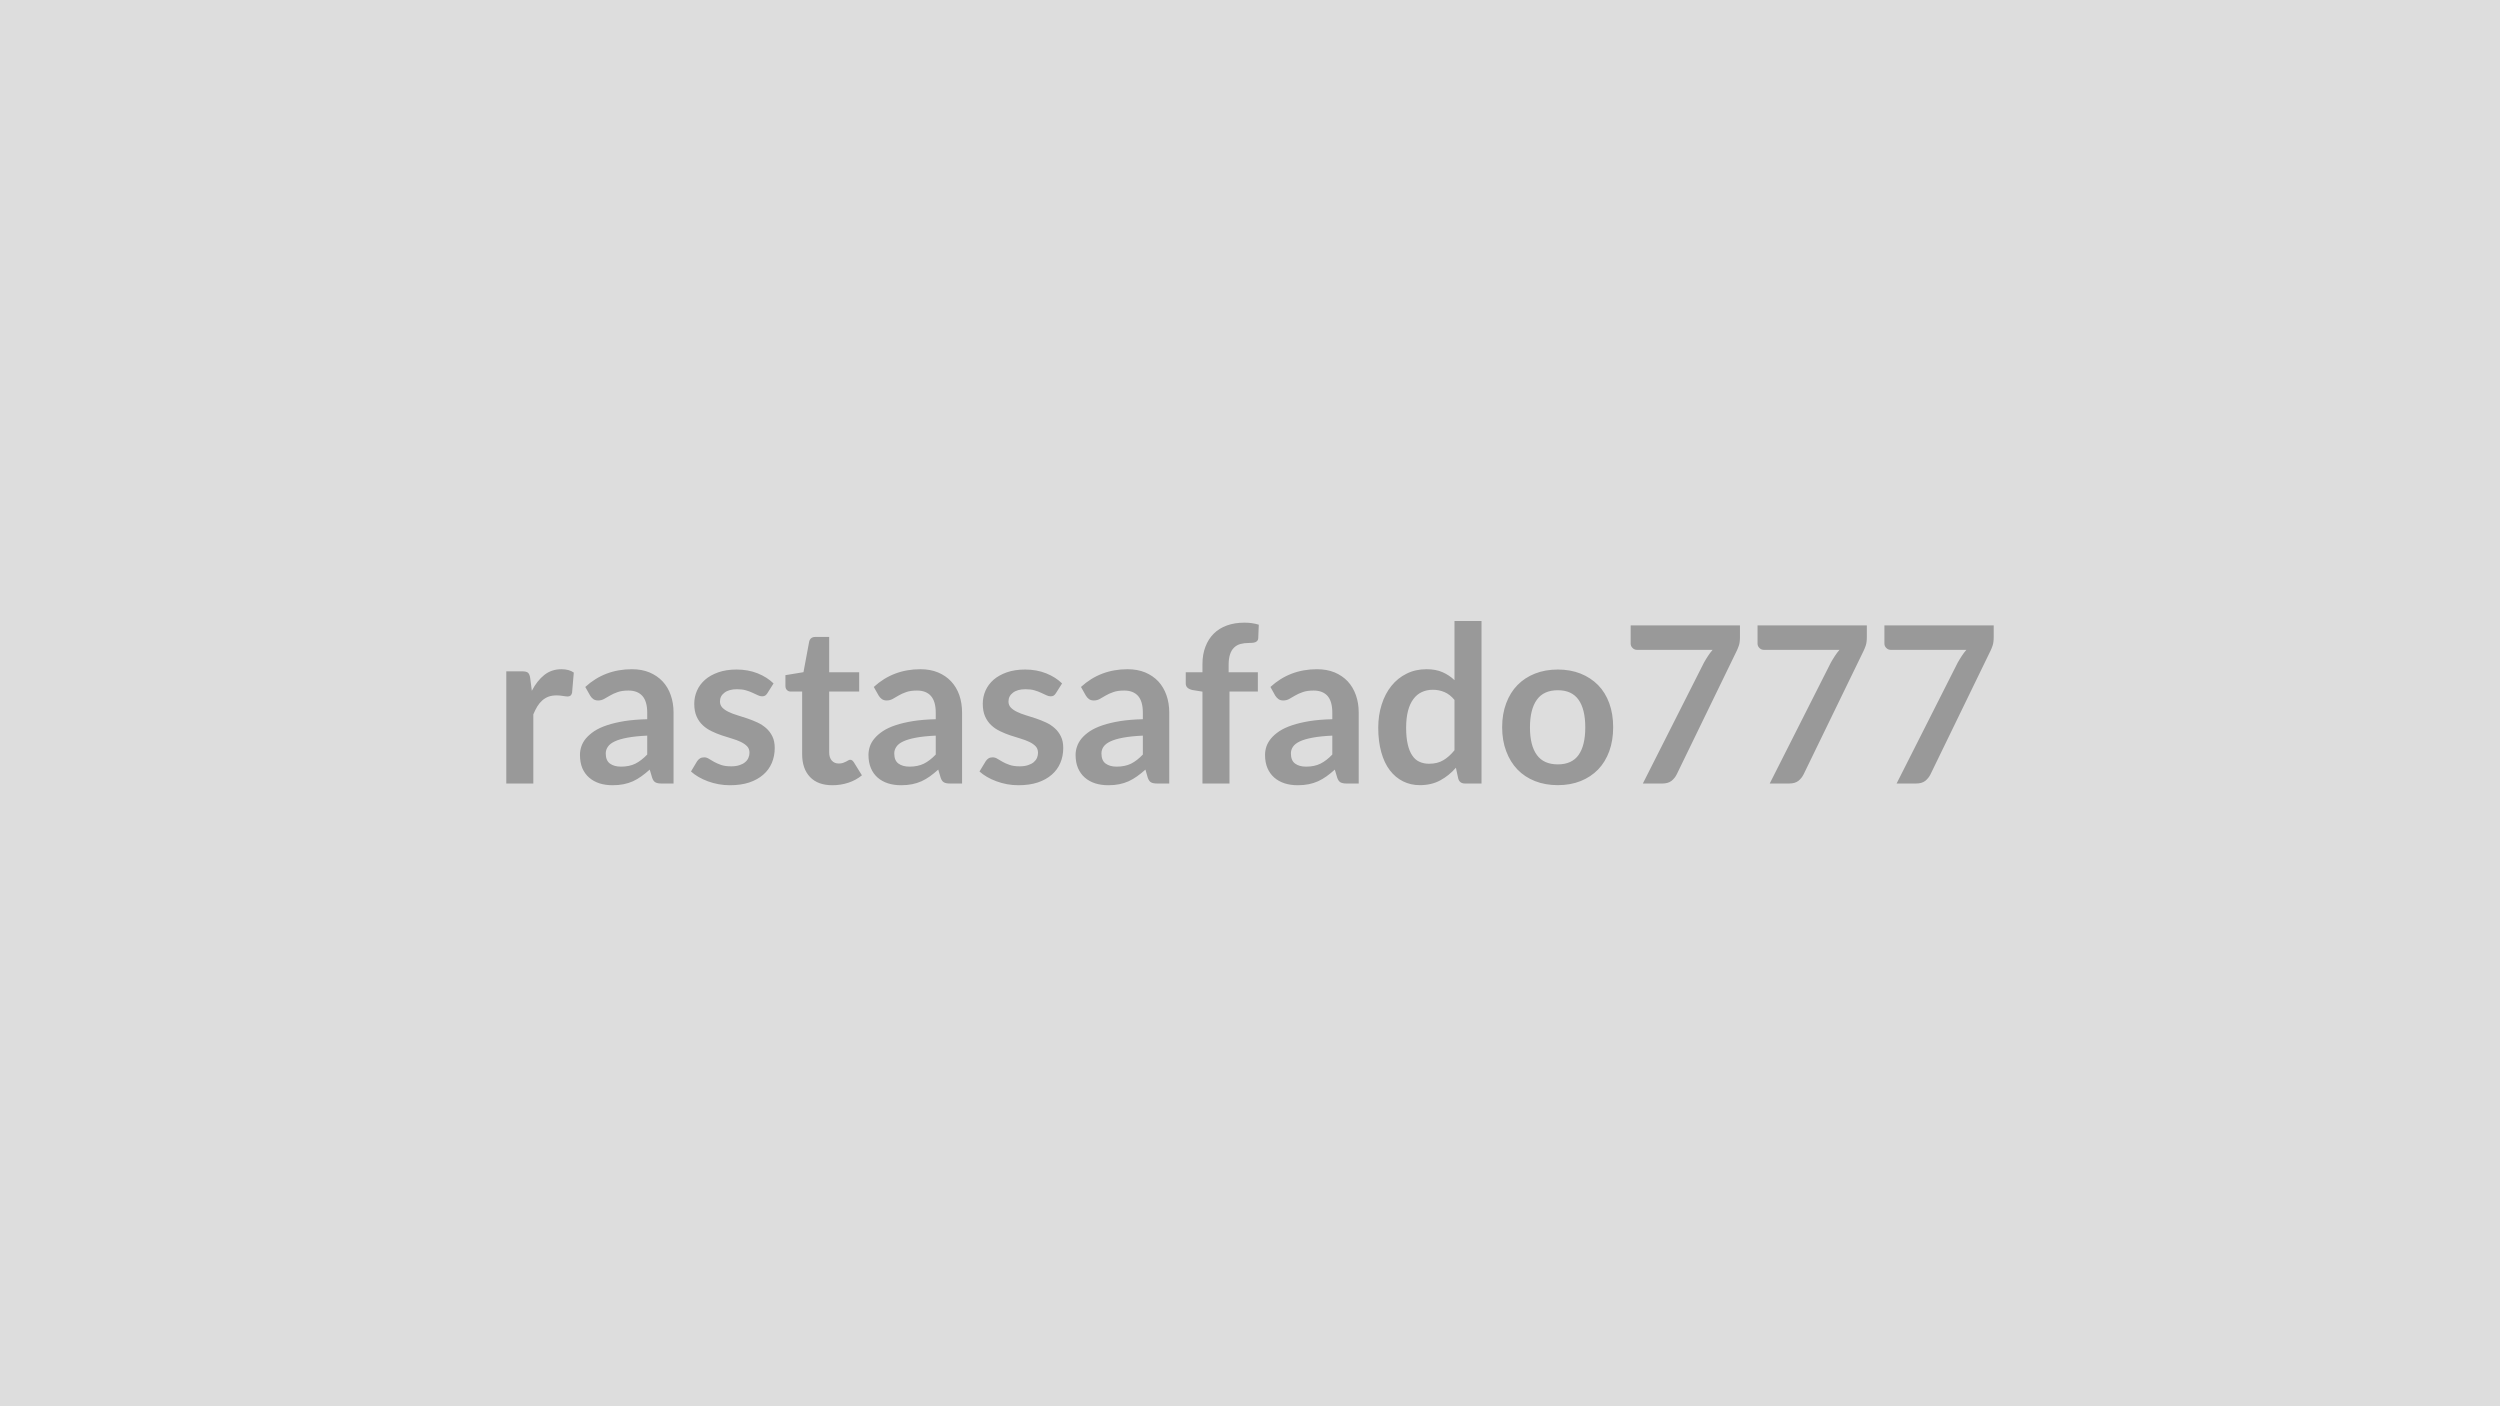
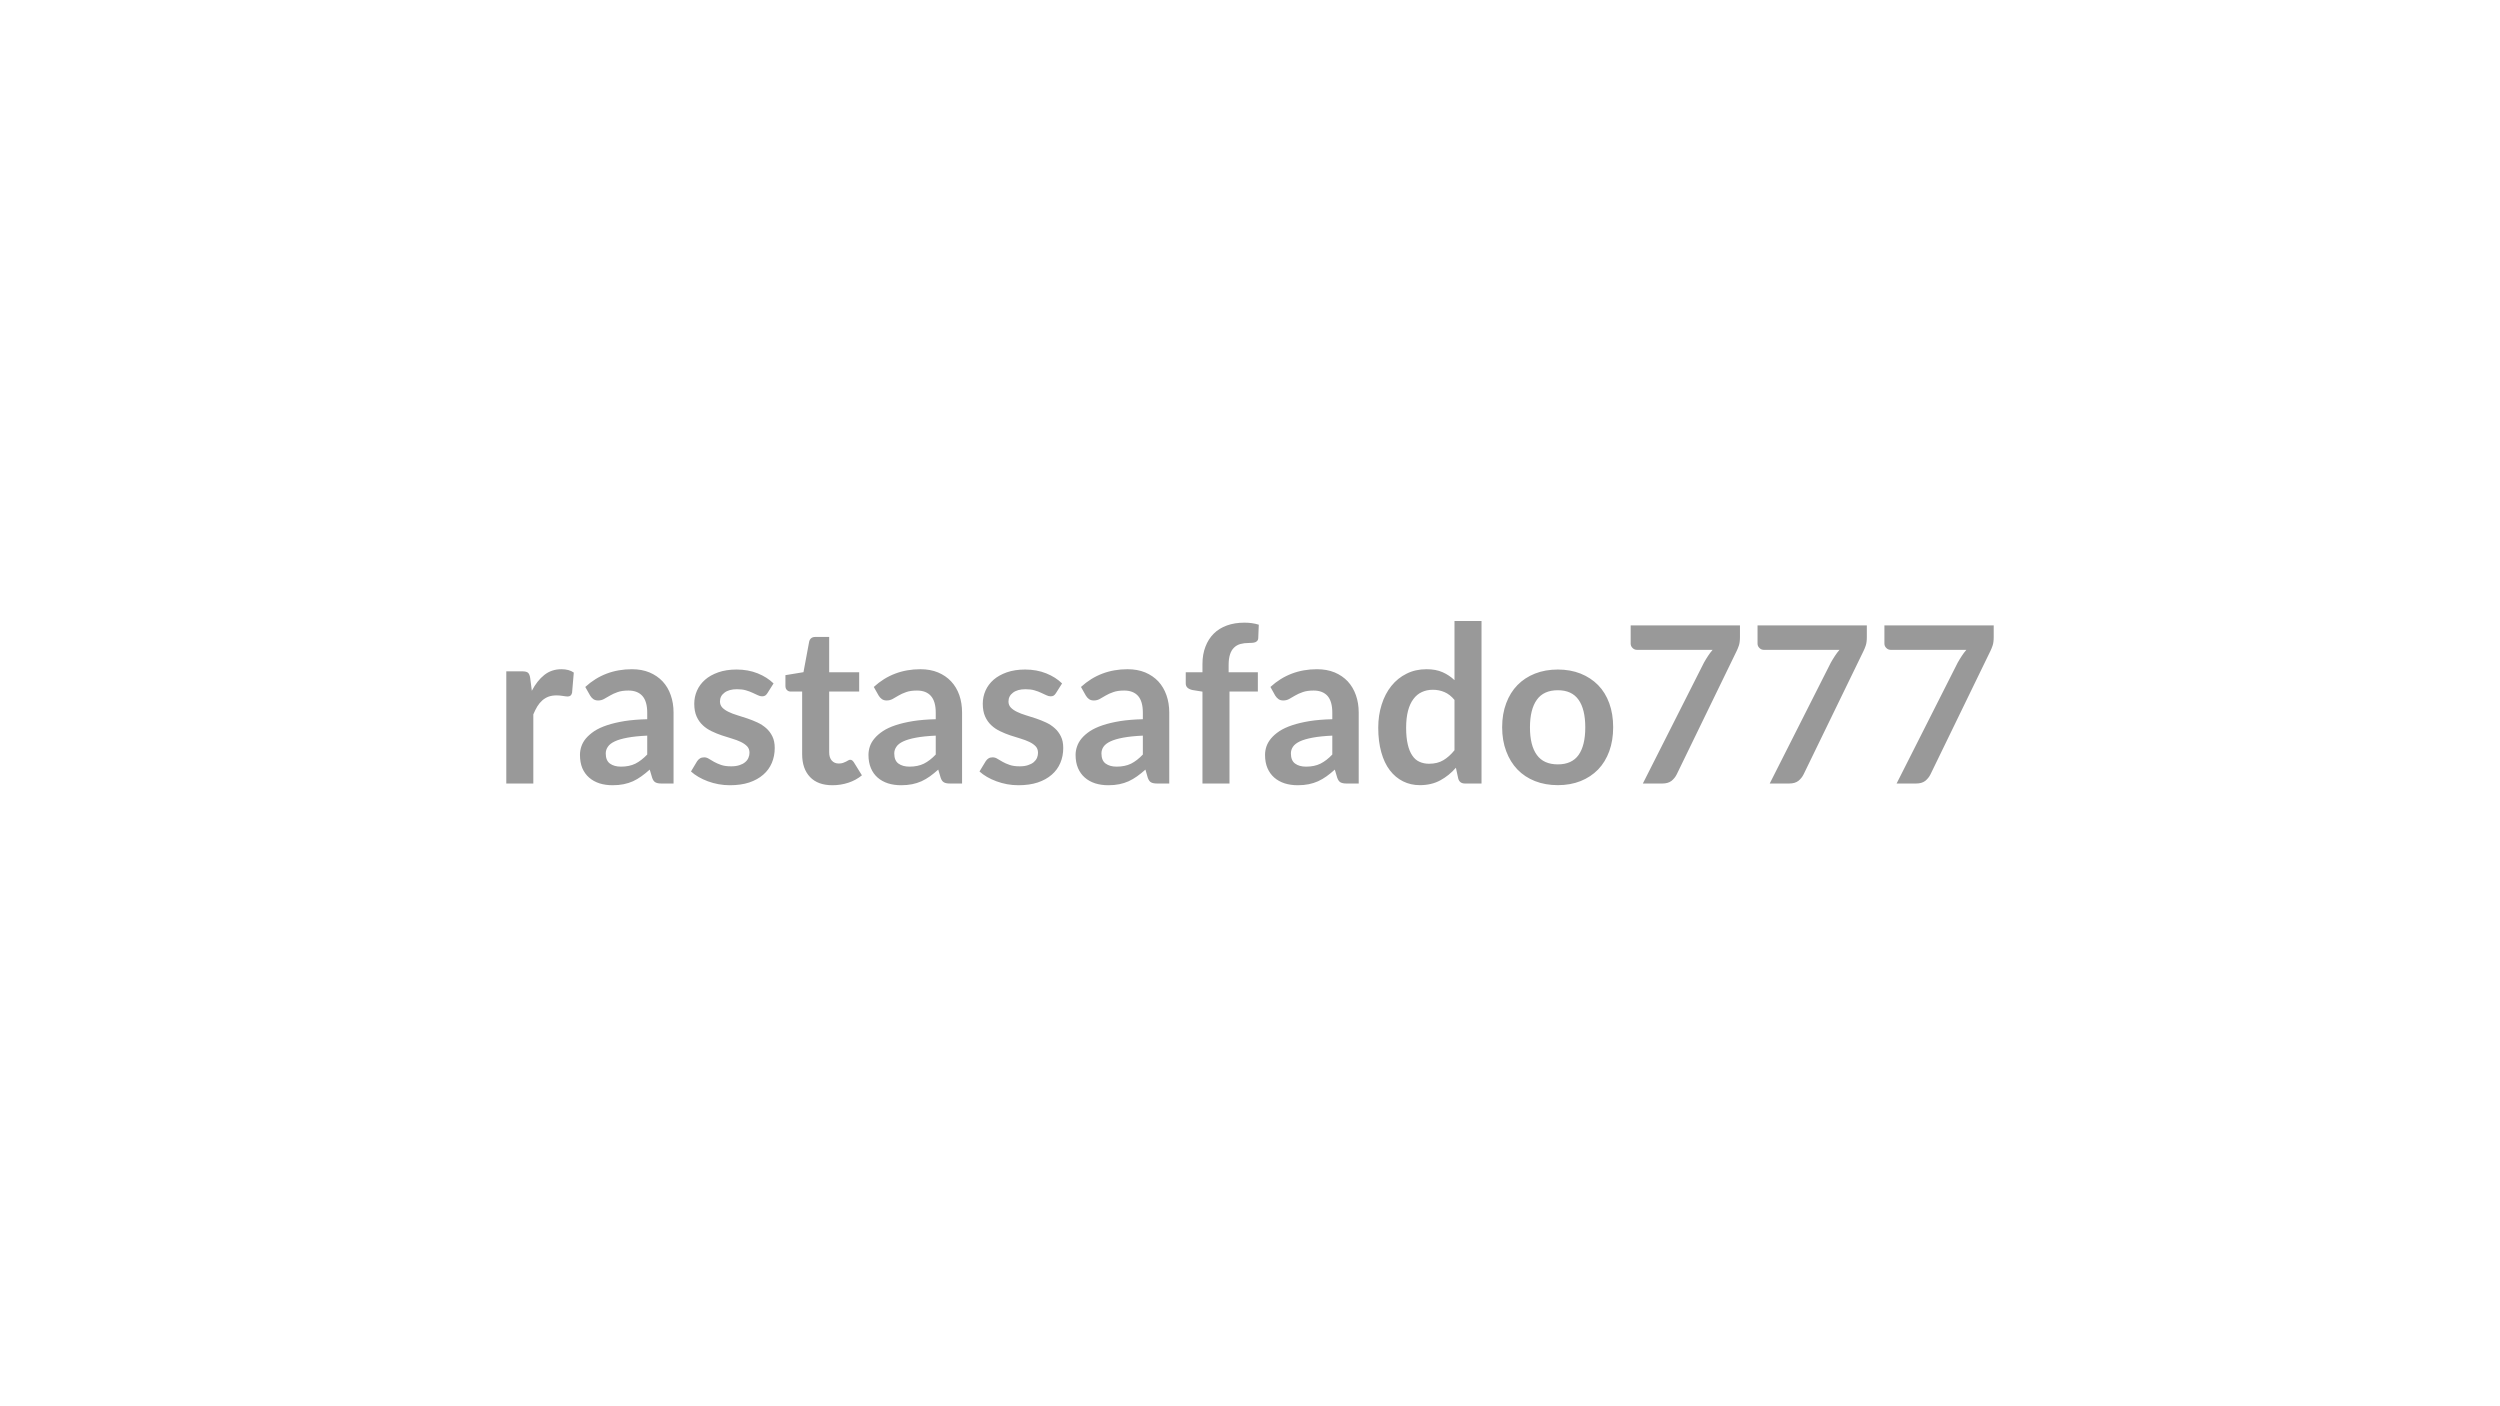
<svg xmlns="http://www.w3.org/2000/svg" width="320" height="180" viewBox="0 0 320 180">
-   <rect width="100%" height="100%" fill="#DDDDDD" />
  <path fill="#999999" d="m67.865 86.79.21 1.63q.67-1.29 1.59-2.02.93-.74 2.19-.74.99 0 1.59.43l-.22 2.59q-.07.26-.2.36-.14.11-.36.11-.21 0-.62-.07-.42-.07-.81-.07-.57 0-1.02.16-.45.17-.81.49-.35.31-.63.76-.27.45-.51 1.02v8.85h-3.46V85.93h2.03q.54 0 .75.18.21.19.28.68m14.98 9.79v-2.42q-1.5.07-2.52.26-1.03.19-1.64.48-.62.29-.88.69-.27.39-.27.85 0 .91.54 1.3t1.41.39q1.06 0 1.84-.38.77-.39 1.52-1.17m-7.31-7.55-.62-1.1q2.48-2.27 5.97-2.27 1.26 0 2.25.41.99.42 1.68 1.15.69.74 1.04 1.76.36 1.02.36 2.24v9.07h-1.57q-.49 0-.75-.15-.27-.14-.42-.59l-.31-1.04q-.55.49-1.07.86-.51.37-1.07.63-.56.25-1.2.38t-1.41.13q-.91 0-1.68-.24-.77-.25-1.33-.74t-.87-1.21q-.3-.73-.3-1.7 0-.54.18-1.08t.59-1.03q.42-.49 1.07-.93.66-.43 1.62-.75t2.23-.53q1.28-.2 2.92-.24v-.84q0-1.44-.62-2.14-.62-.69-1.78-.69-.84 0-1.39.2-.55.19-.97.44l-.77.44q-.34.19-.76.19-.36 0-.62-.18-.25-.19-.4-.45m23.48-1.55-.79 1.25q-.14.22-.29.31-.16.09-.39.09-.26 0-.54-.14-.29-.14-.67-.31-.38-.18-.86-.32t-1.14-.14q-1.02 0-1.6.44-.58.43-.58 1.13 0 .46.3.78.3.31.8.55.49.24 1.12.43t1.28.41 1.28.51 1.13.73.8 1.06q.3.61.3 1.48 0 1.04-.37 1.91-.37.88-1.1 1.51-.73.64-1.8 1-1.07.35-2.47.35-.74 0-1.45-.13t-1.36-.37-1.2-.56-.97-.7l.79-1.32q.16-.23.37-.36t.53-.13.61.19q.29.18.66.39.38.21.89.39t1.3.18q.61 0 1.06-.15.44-.14.72-.38.29-.24.42-.55.14-.32.14-.65 0-.51-.3-.83-.31-.32-.8-.56-.5-.24-1.14-.43-.63-.19-1.3-.41-.66-.22-1.3-.53-.64-.3-1.13-.76-.5-.46-.8-1.13t-.3-1.63q0-.88.35-1.68.35-.79 1.03-1.39.67-.59 1.69-.95 1.01-.36 2.34-.36 1.49 0 2.71.49 1.21.49 2.03 1.29m7.54 13.03q-1.87 0-2.87-1.05-1.01-1.06-1.01-2.92v-8.02h-1.47q-.28 0-.47-.19-.2-.18-.2-.54v-1.37l2.31-.38.73-3.92q.07-.28.27-.44.19-.15.5-.15h1.79v4.52h3.84v2.47h-3.84v7.78q0 .67.33 1.05t.9.38q.33 0 .54-.08.22-.08.38-.16t.29-.16q.12-.08.25-.08.15 0 .25.08t.21.23l1.04 1.68q-.76.63-1.74.95t-2.03.32m13.22-3.93v-2.42q-1.5.07-2.52.26t-1.64.48-.88.69q-.27.39-.27.85 0 .91.54 1.3t1.41.39q1.06 0 1.84-.38.78-.39 1.52-1.17m-7.31-7.55-.62-1.1q2.48-2.27 5.97-2.27 1.26 0 2.25.41 1 .42 1.68 1.15.69.74 1.05 1.76.35 1.02.35 2.24v9.07h-1.57q-.49 0-.75-.15-.27-.14-.42-.59l-.31-1.04q-.55.49-1.06.86-.52.37-1.08.63-.56.25-1.2.38t-1.41.13q-.91 0-1.68-.24-.77-.25-1.33-.74t-.86-1.21q-.31-.73-.31-1.7 0-.54.18-1.08t.6-1.03q.41-.49 1.07-.93.65-.43 1.61-.75t2.24-.53q1.27-.2 2.91-.24v-.84q0-1.44-.62-2.14-.61-.69-1.78-.69-.84 0-1.39.2-.55.19-.97.44-.42.24-.76.44-.35.19-.77.19-.36 0-.61-.18-.26-.19-.41-.45m23.48-1.55-.79 1.25q-.14.22-.29.31t-.39.09q-.25 0-.54-.14t-.67-.31q-.37-.18-.86-.32-.48-.14-1.14-.14-1.02 0-1.6.44-.58.43-.58 1.13 0 .46.3.78.3.31.8.55.49.24 1.12.43t1.29.41q.65.22 1.28.51t1.12.73q.5.44.8 1.06.3.61.3 1.48 0 1.04-.37 1.91-.37.88-1.1 1.51-.73.64-1.8 1-1.07.35-2.47.35-.74 0-1.45-.13-.7-.13-1.35-.37-.66-.24-1.21-.56t-.97-.7l.8-1.32q.15-.23.36-.36t.53-.13.61.19q.29.18.67.39.37.21.89.39.51.18 1.29.18.62 0 1.06-.15.44-.14.73-.38.28-.24.42-.55.13-.32.13-.65 0-.51-.3-.83t-.8-.56-1.13-.43q-.64-.19-1.31-.41-.66-.22-1.3-.53-.64-.3-1.13-.76-.5-.46-.8-1.13t-.3-1.63q0-.88.35-1.68.35-.79 1.03-1.39.68-.59 1.69-.95 1.02-.36 2.35-.36 1.48 0 2.7.49t2.03 1.29m10.34 9.1v-2.42q-1.49.07-2.52.26-1.02.19-1.63.48-.62.29-.89.69-.26.39-.26.85 0 .91.54 1.3t1.4.39q1.07 0 1.85-.38.77-.39 1.51-1.17m-7.3-7.55-.62-1.1q2.48-2.27 5.96-2.27 1.26 0 2.26.41.99.42 1.68 1.15.68.74 1.04 1.76t.36 2.24v9.07h-1.57q-.49 0-.76-.15-.26-.14-.42-.59l-.3-1.04q-.55.49-1.07.86t-1.08.63q-.56.25-1.19.38-.64.13-1.41.13-.91 0-1.68-.24-.77-.25-1.33-.74t-.87-1.21q-.31-.73-.31-1.7 0-.54.19-1.08.18-.54.59-1.03t1.07-.93q.66-.43 1.62-.75t2.23-.53q1.28-.2 2.91-.24v-.84q0-1.44-.61-2.14-.62-.69-1.78-.69-.84 0-1.39.2-.56.19-.98.44-.42.24-.76.44-.34.19-.76.19-.37 0-.62-.18-.25-.19-.4-.45m18.39 11.26h-3.46V88.53l-1.24-.2q-.41-.08-.65-.28-.25-.21-.25-.58v-1.42h2.14v-1.06q0-1.23.38-2.21.37-.98 1.06-1.67t1.69-1.05q.99-.36 2.24-.36.99 0 1.84.26l-.07 1.74q-.01.19-.11.31t-.26.19q-.16.06-.37.08t-.45.02q-.61 0-1.09.13-.49.14-.82.47-.34.32-.51.86-.18.54-.18 1.34v.95h3.74v2.47h-3.63zm13.16-3.71v-2.42q-1.5.07-2.52.26t-1.64.48q-.61.29-.88.69-.26.39-.26.85 0 .91.54 1.3.53.39 1.4.39 1.07 0 1.84-.38.78-.39 1.52-1.17m-7.31-7.55-.61-1.1q2.48-2.27 5.96-2.27 1.26 0 2.26.41.99.42 1.68 1.15.68.74 1.04 1.76t.36 2.24v9.07h-1.57q-.49 0-.76-.15-.26-.14-.42-.59l-.31-1.04q-.54.49-1.06.86t-1.08.63q-.56.25-1.19.38-.64.13-1.41.13-.91 0-1.68-.24-.77-.25-1.33-.74t-.87-1.21q-.31-.73-.31-1.7 0-.54.18-1.08.19-.54.6-1.03t1.07-.93q.66-.43 1.62-.75t2.23-.53q1.27-.2 2.91-.24v-.84q0-1.44-.61-2.14-.62-.69-1.78-.69-.84 0-1.39.2-.56.19-.98.44-.42.24-.76.44-.34.19-.76.19-.37 0-.62-.18-.25-.19-.41-.45m22.95 7v-6.44q-.59-.71-1.28-1-.69-.3-1.49-.3-.79 0-1.42.3-.63.29-1.07.89-.45.59-.69 1.51-.24.91-.24 2.16 0 1.26.21 2.14.2.87.58 1.42.37.56.92.8.55.25 1.22.25 1.08 0 1.83-.45.76-.45 1.43-1.28m0-16.54h3.46v20.8h-2.12q-.68 0-.86-.63l-.3-1.39q-.87 1-1.99 1.61-1.13.62-2.63.62-1.17 0-2.15-.49t-1.69-1.42-1.09-2.3q-.39-1.38-.39-3.14 0-1.6.44-2.97.43-1.37 1.24-2.38t1.95-1.57q1.13-.57 2.55-.57 1.2 0 2.05.38.86.38 1.53 1.02zm13.23 6.21q1.6 0 2.91.52 1.3.52 2.24 1.47.93.95 1.43 2.32.5 1.38.5 3.07 0 1.71-.5 3.08t-1.43 2.34q-.94.96-2.24 1.48-1.31.52-2.91.52-1.61 0-2.93-.52-1.31-.52-2.24-1.48-.93-.97-1.44-2.34-.52-1.37-.52-3.08 0-1.69.52-3.07.51-1.37 1.44-2.32t2.24-1.47q1.32-.52 2.93-.52m0 12.14q1.79 0 2.65-1.2.86-1.21.86-3.53 0-2.33-.86-3.54-.86-1.22-2.65-1.22-1.82 0-2.69 1.22-.88 1.23-.88 3.54t.88 3.52q.87 1.21 2.69 1.21m9.32-17.79h13.99v1.49q0 .68-.14 1.09t-.28.69l-7.67 15.79q-.24.49-.67.84-.44.34-1.17.34h-2.5l7.82-15.47q.27-.48.53-.87.26-.4.58-.77h-9.69q-.32 0-.56-.24-.24-.23-.24-.56zm16.24 0h13.99v1.49q0 .68-.14 1.09t-.28.69l-7.67 15.79q-.24.49-.67.84-.44.34-1.17.34h-2.5l7.82-15.47q.27-.48.53-.87.26-.4.58-.77h-9.69q-.32 0-.56-.24-.24-.23-.24-.56zm16.24 0h13.99v1.49q0 .68-.14 1.09t-.28.69l-7.67 15.79q-.24.49-.67.84-.44.34-1.17.34h-2.5l7.82-15.47q.27-.48.53-.87.26-.4.58-.77h-9.69q-.32 0-.56-.24-.24-.23-.24-.56z" />
</svg>